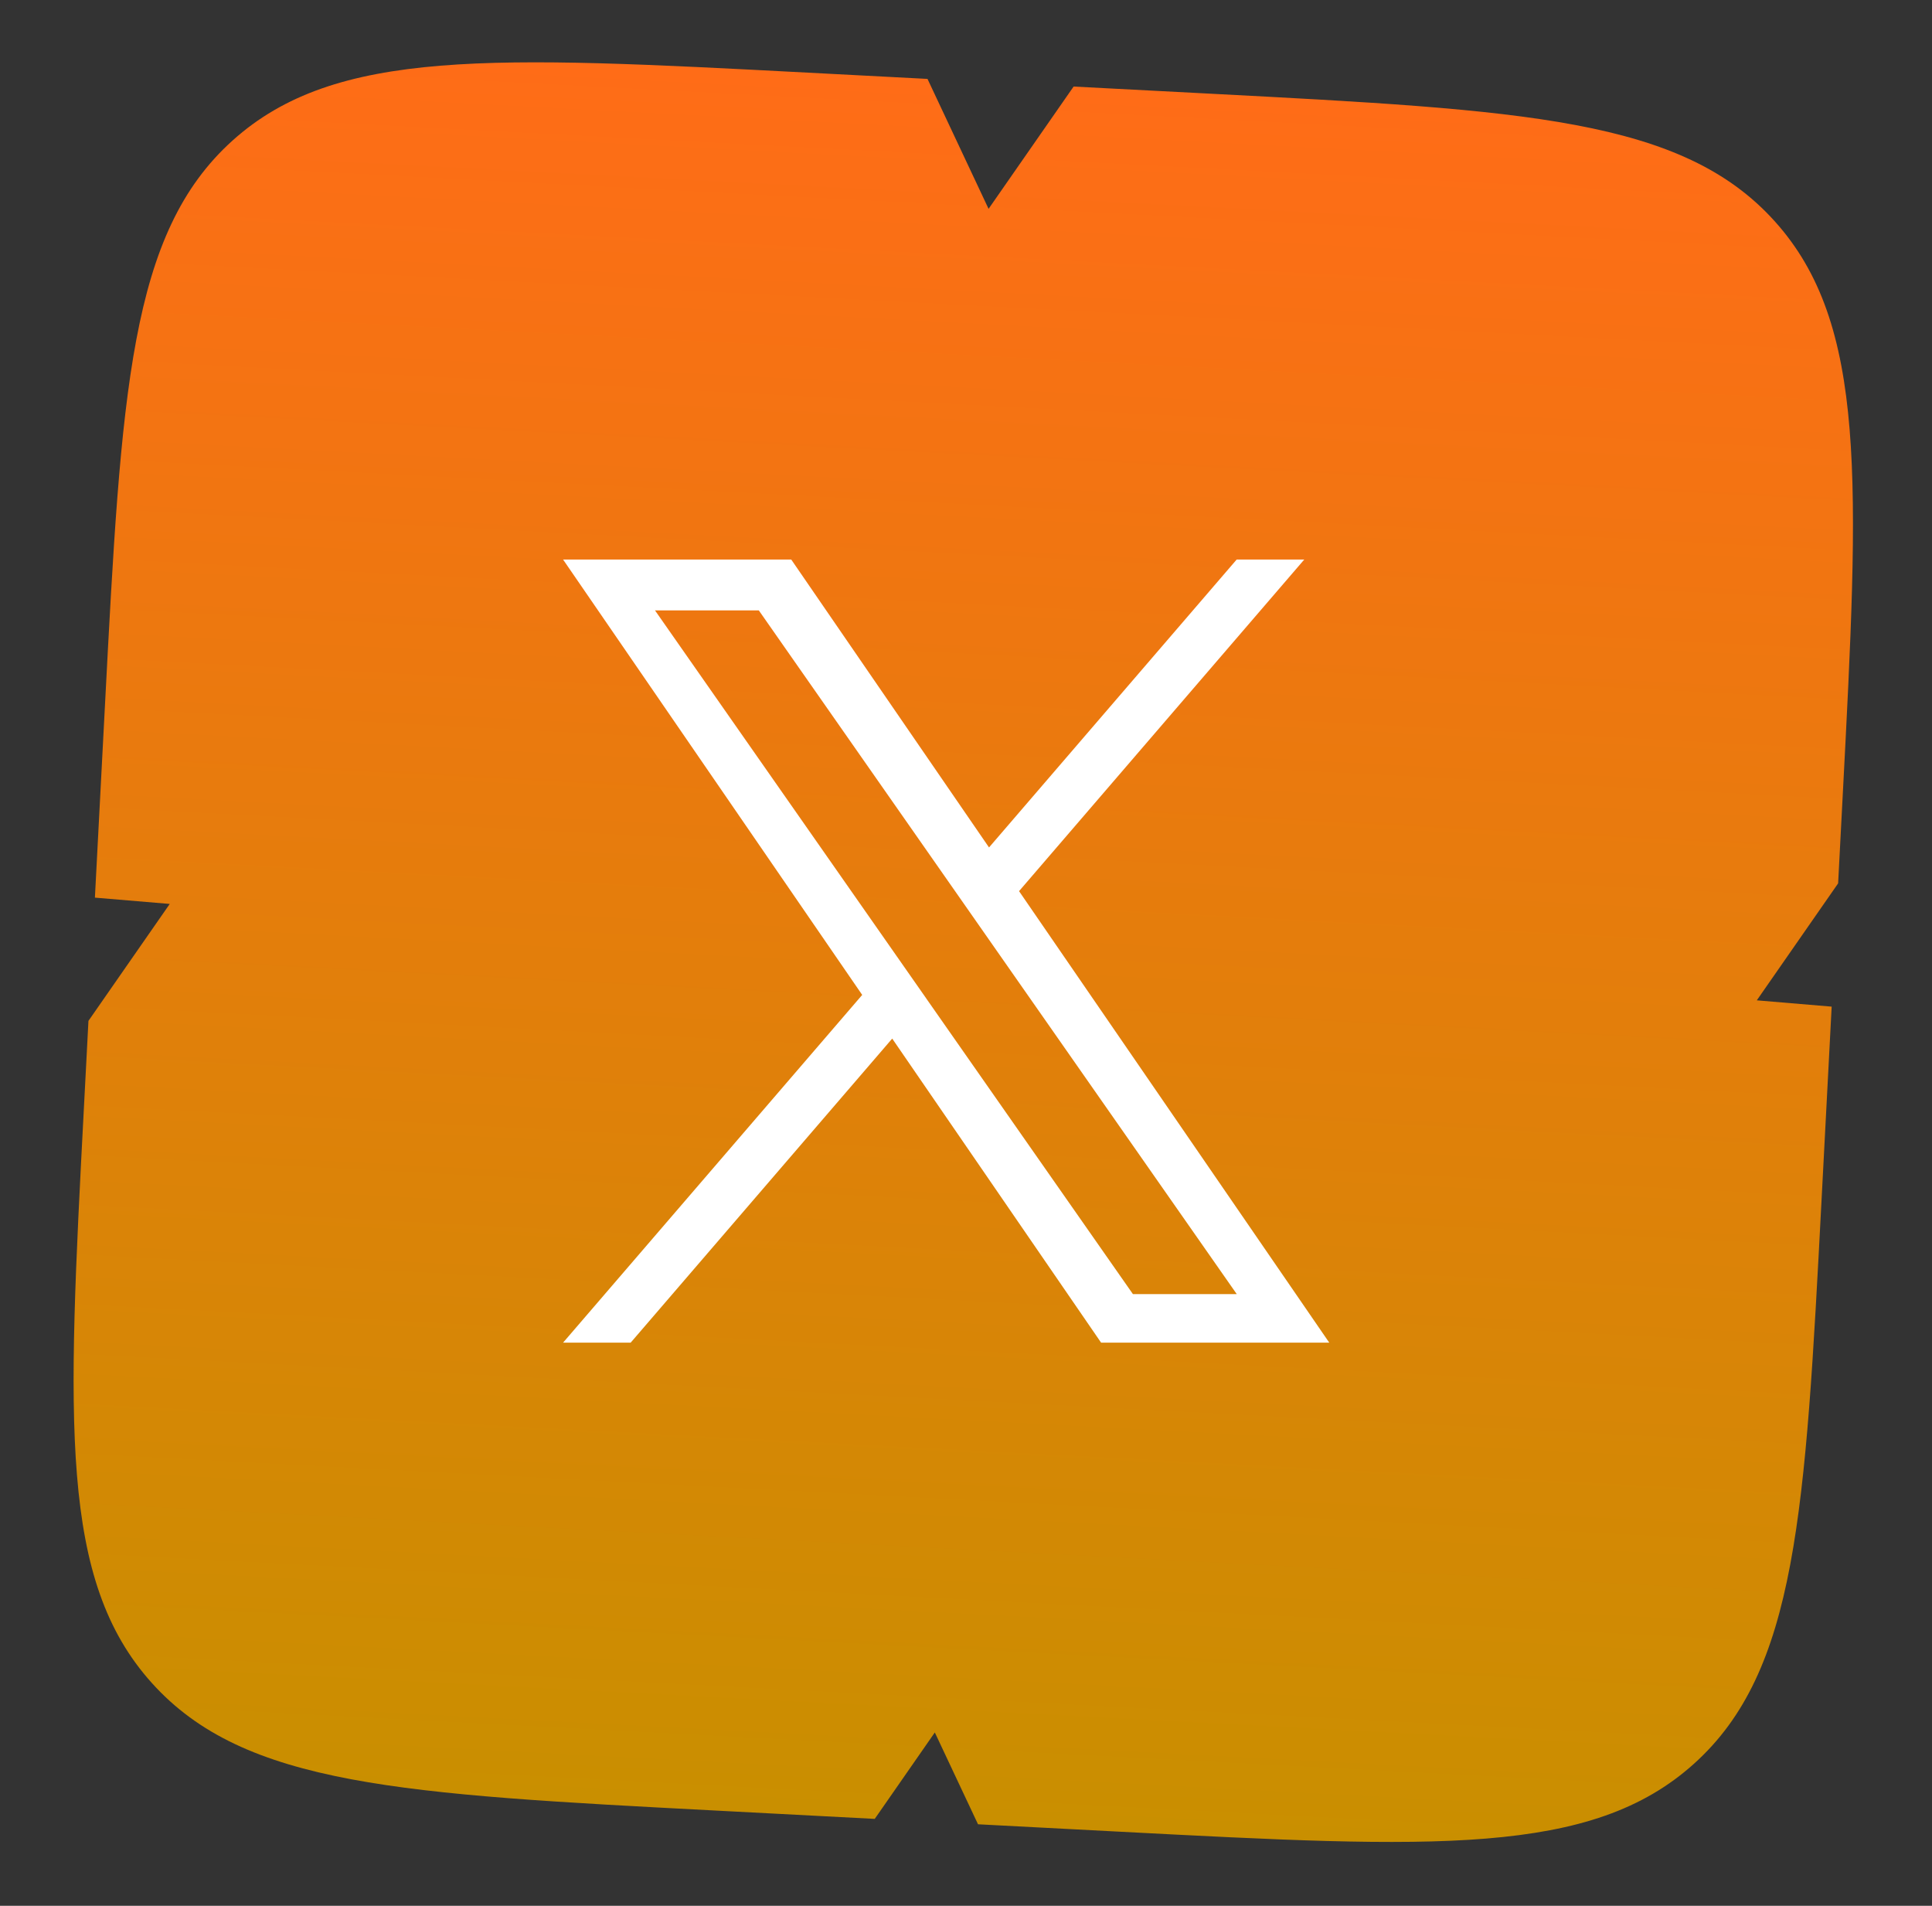
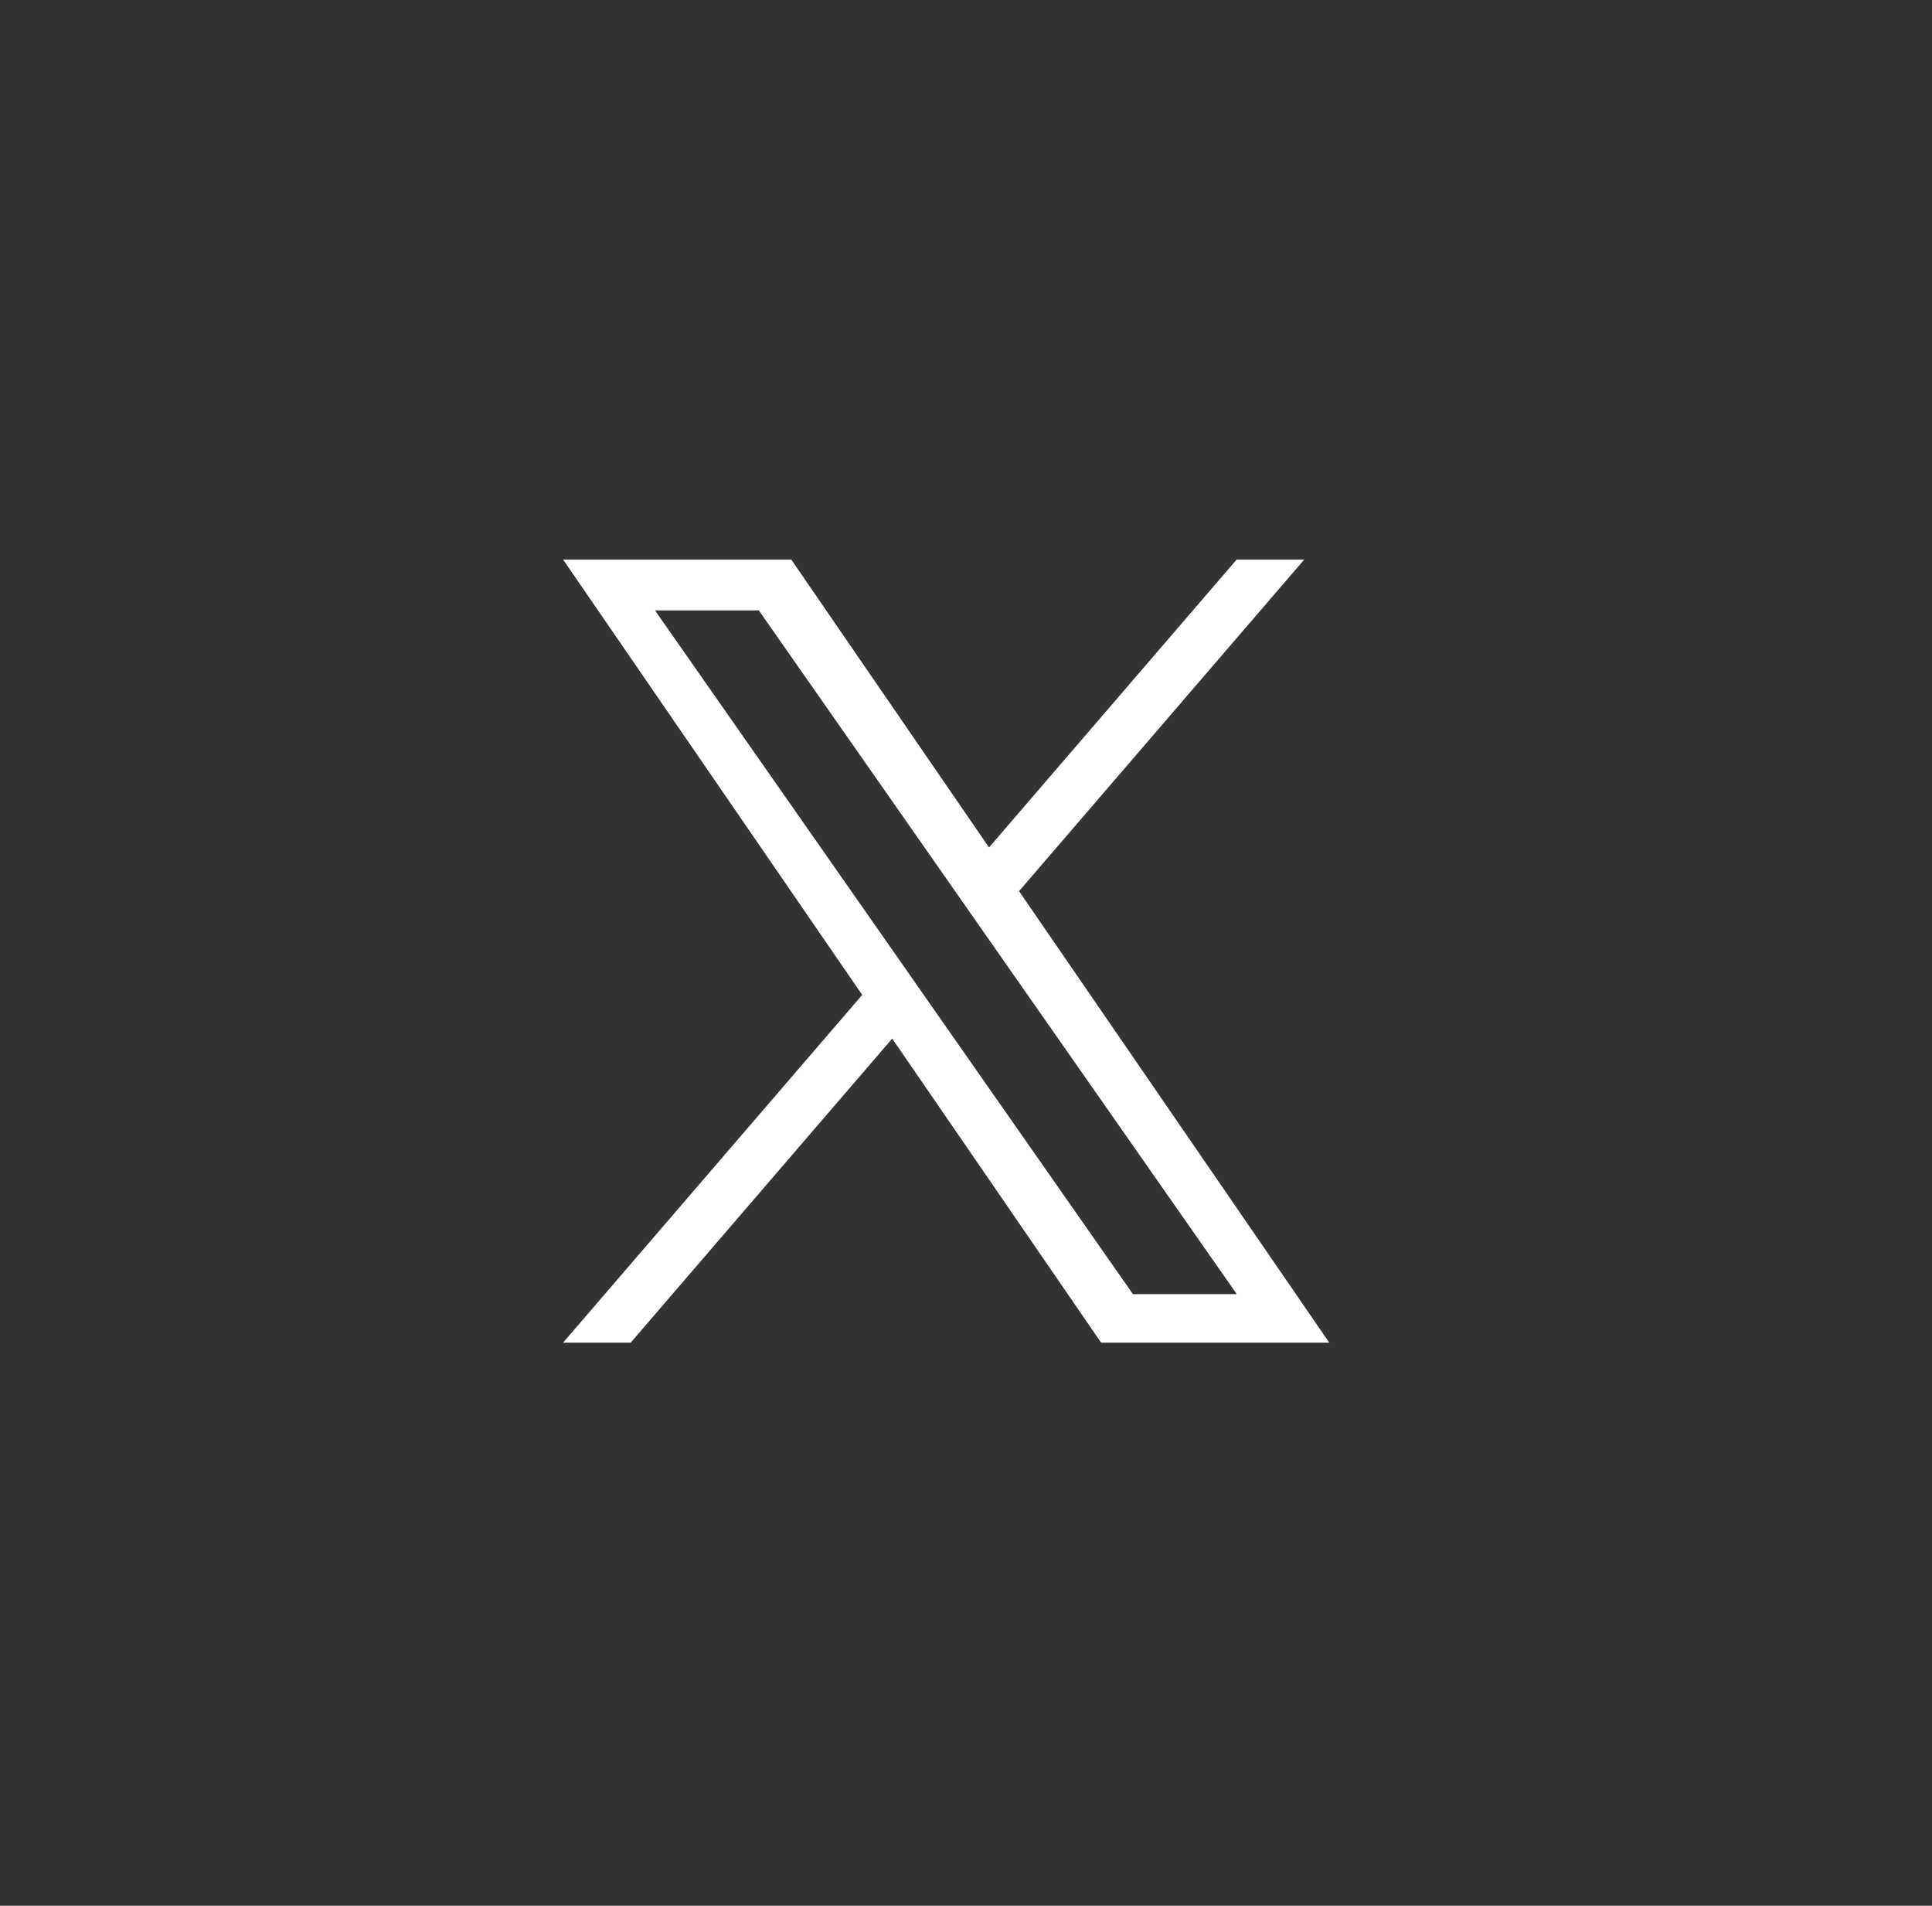
<svg xmlns="http://www.w3.org/2000/svg" width="73" height="72" viewBox="0 0 73 72" fill="none">
  <rect x="0" y="0" width="73" height="72" fill="#333333" stroke="none" />
-   <path fill-rule="evenodd" clip-rule="evenodd" d="M37.353 7.89L35.045 2.981L30.507 2.744C18.617 2.122 12.672 1.811 8.785 5.311C4.898 8.812 4.587 14.757 3.966 26.647L3.586 33.912L6.414 34.15L3.342 38.568L3.17 41.862C2.548 53.752 2.237 59.696 5.738 63.583C9.238 67.47 15.183 67.781 27.073 68.403L33.052 68.716L35.322 65.451L36.954 68.92L42.288 69.199C54.178 69.82 60.123 70.131 64.009 66.631C67.896 63.13 68.207 57.185 68.829 45.296L68.829 45.296L69.209 38.03L66.38 37.792L69.453 33.373L69.625 30.08C70.247 18.191 70.558 12.246 67.057 8.359C63.556 4.472 57.612 4.161 45.722 3.539L40.566 3.27L37.353 7.89Z" fill="url(#paint0_linear_10_2354)" />
  <g clip-path="url(#clip0_10_2354)">
    <path d="M38.505 33.666L49.282 21.138H46.728L37.37 32.016L29.896 21.138H21.275L32.578 37.587L21.275 50.725H23.829L33.712 39.237L41.605 50.725H50.226L38.504 33.666H38.505ZM35.006 37.732L33.861 36.094L24.749 23.061H28.672L36.026 33.579L37.171 35.217L46.73 48.89H42.807L35.006 37.733V37.732Z" fill="white" />
  </g>
  <defs>
    <linearGradient id="paint0_linear_10_2354" x1="34.68" y1="68.801" x2="38.114" y2="3.142" gradientUnits="userSpaceOnUse">
      <stop stop-color="#C98F00" />
      <stop offset="1" stop-color="#FF6C17" />
    </linearGradient>
    <clipPath id="clip0_10_2354">
      <rect width="29.587" height="29.587" fill="white" transform="translate(20.957 21.138)" />
    </clipPath>
  </defs>
</svg>